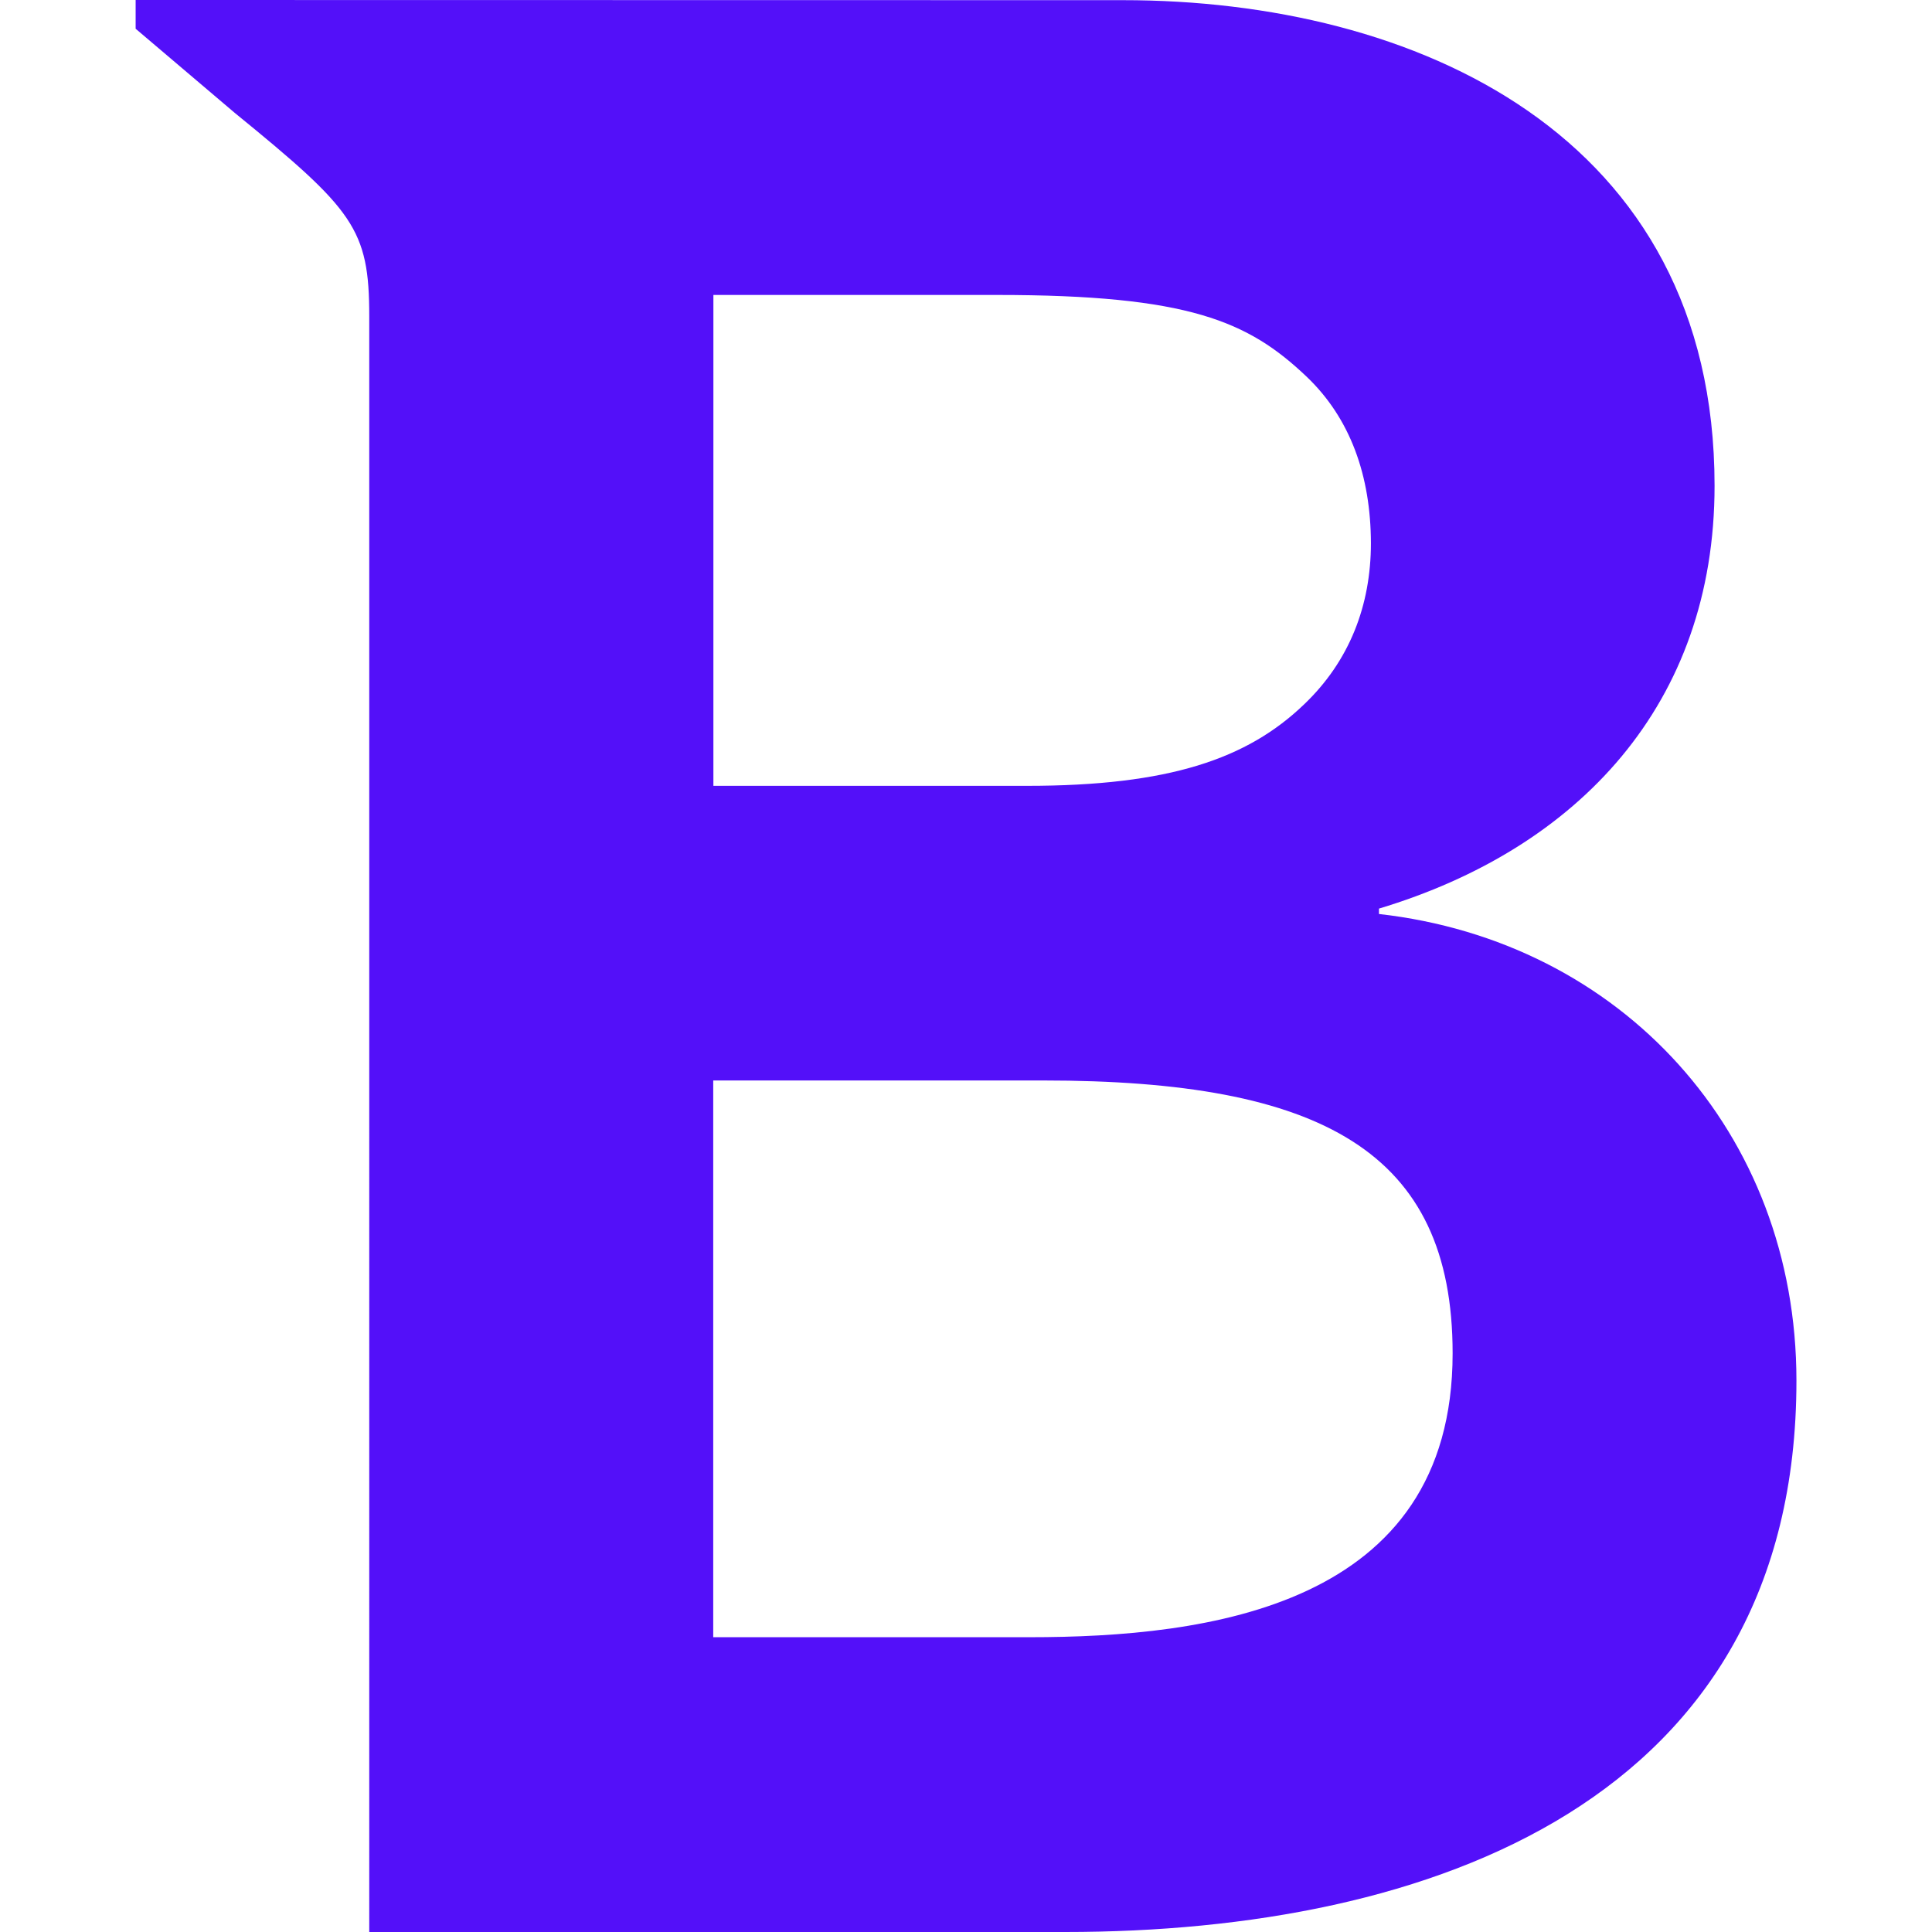
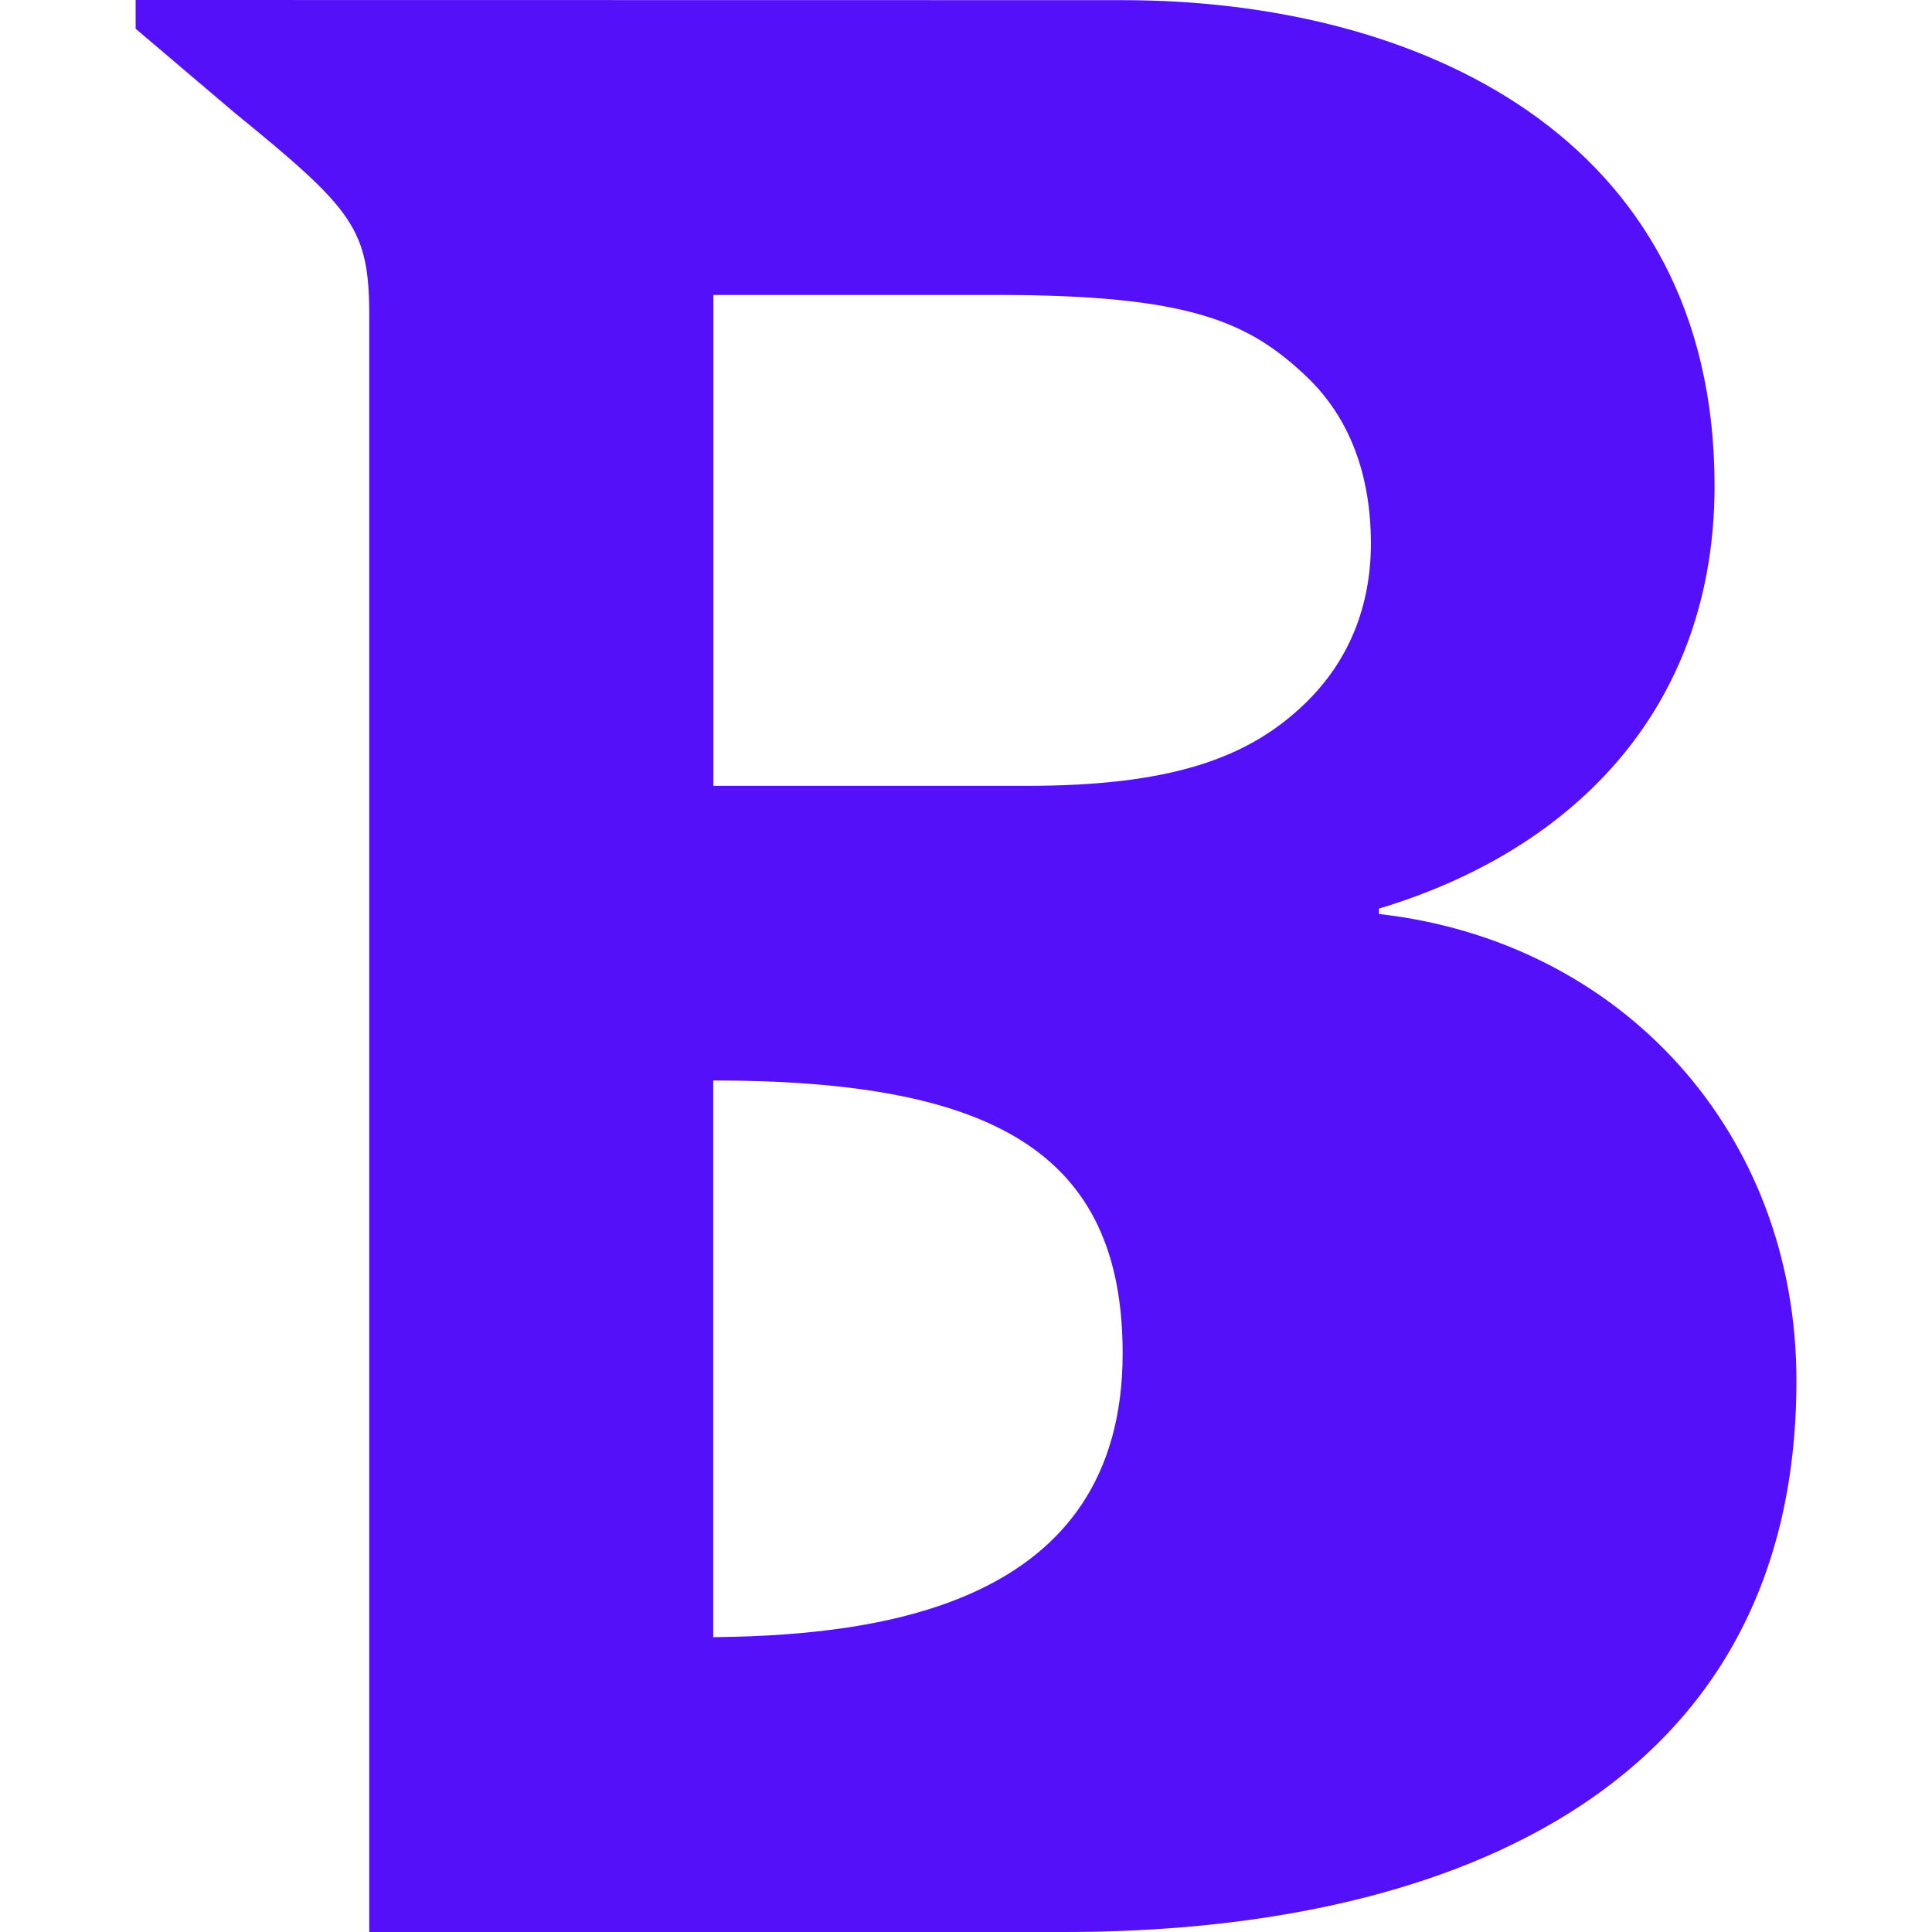
<svg xmlns="http://www.w3.org/2000/svg" role="img" width="32px" height="32px" viewBox="0 0 24 24">
  <title>Bitdefender</title>
-   <path fill="#5310f9" d="M1.685 0v.357l1.232 1.046c1.477 1.204 1.67 1.439 1.67 2.526V24h8.646c4.537 0 9.083-1.629 9.083-6.849 0-3.082-2.174-5.458-5.186-5.797v-.067c2.475-.745 4.169-2.54 4.169-5.253 0-4.372-3.73-6.032-7.349-6.032L1.686 0zm7.176 3.664h3.524c2.383 0 3.121.327 3.844 1.013.548.521.799 1.237.801 2.07 0 .775-.267 1.466-.831 2.004-.705.676-1.674 1.011-3.443 1.011H8.862V3.664zm0 9.758h4.099c3.456 0 5.085.881 5.085 3.39 0 3.153-3.055 3.526-5.256 3.526H8.86v-6.916z" />
+   <path fill="#5310f9" d="M1.685 0v.357l1.232 1.046c1.477 1.204 1.67 1.439 1.67 2.526V24h8.646c4.537 0 9.083-1.629 9.083-6.849 0-3.082-2.174-5.458-5.186-5.797v-.067c2.475-.745 4.169-2.54 4.169-5.253 0-4.372-3.73-6.032-7.349-6.032L1.686 0zm7.176 3.664h3.524c2.383 0 3.121.327 3.844 1.013.548.521.799 1.237.801 2.07 0 .775-.267 1.466-.831 2.004-.705.676-1.674 1.011-3.443 1.011H8.862V3.664zm0 9.758c3.456 0 5.085.881 5.085 3.39 0 3.153-3.055 3.526-5.256 3.526H8.86v-6.916z" />
</svg>